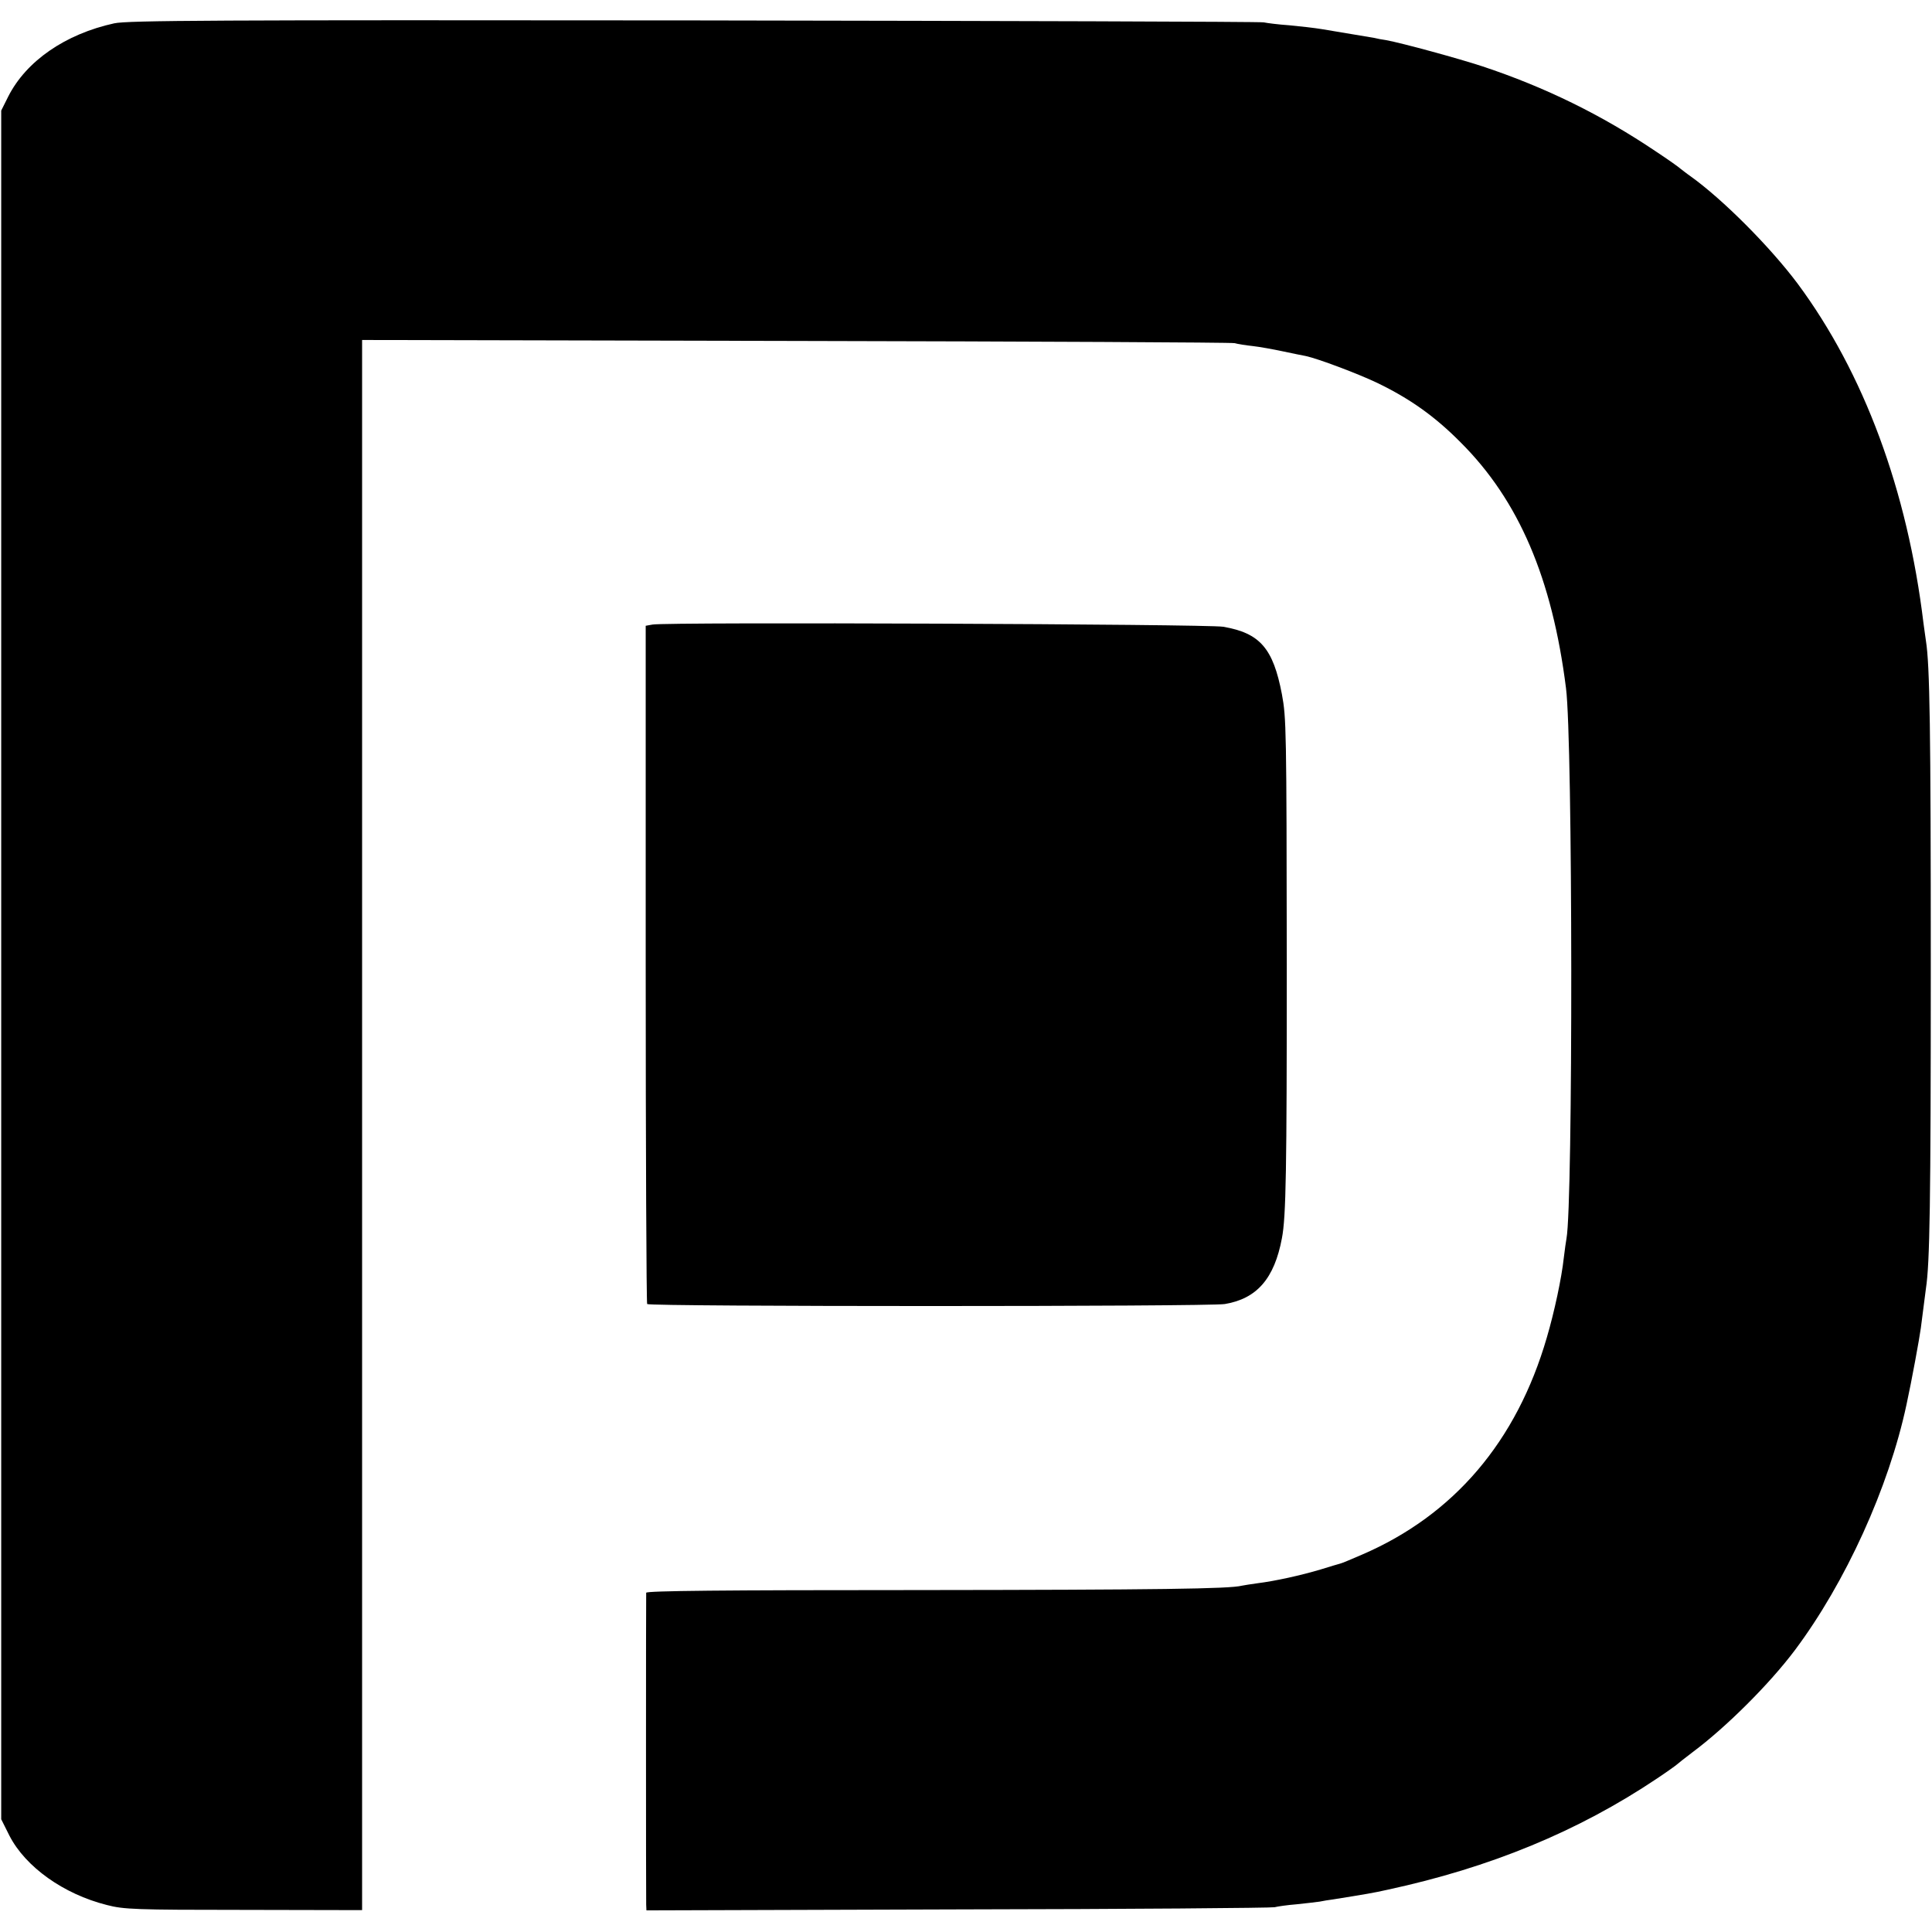
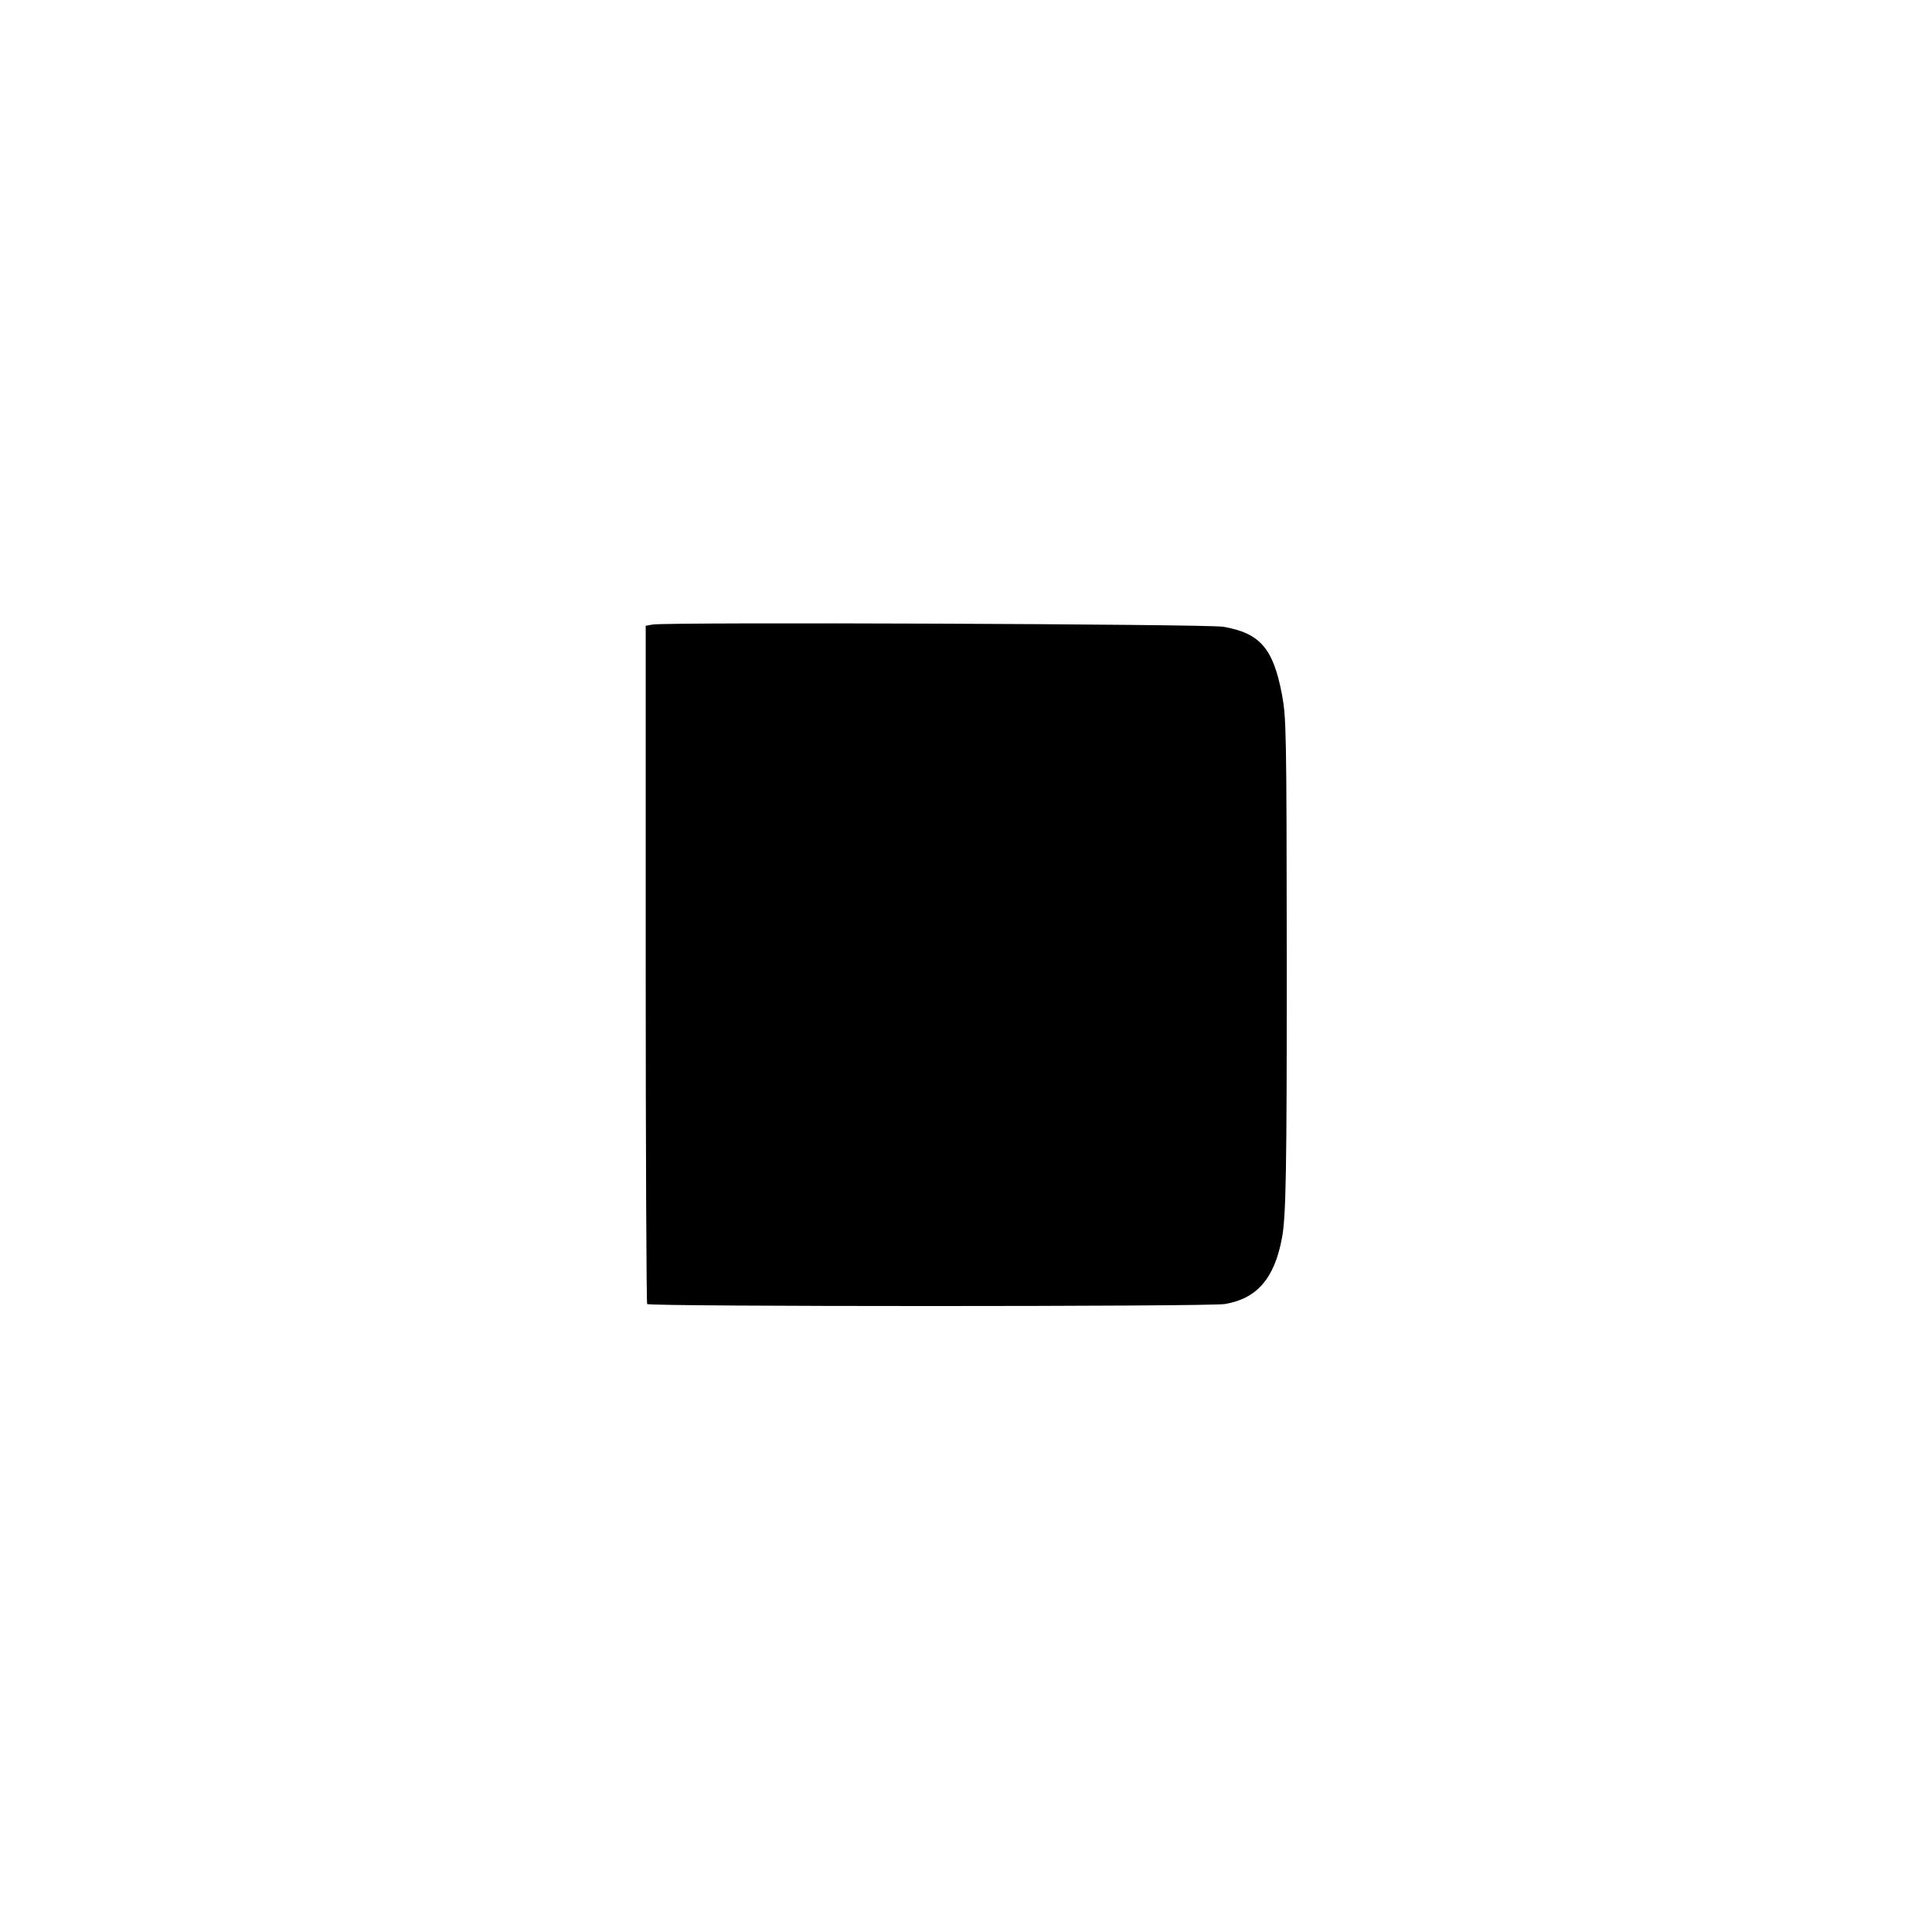
<svg xmlns="http://www.w3.org/2000/svg" version="1.0" width="795pt" height="795pt" viewBox="0 0 795 795" preserveAspectRatio="xMidYMid meet">
  <g transform="translate(0,795) scale(0.1,-0.1)" fill="#000000" stroke="none">
-     <path d="M470 7854 c-201 -44 -362 -155 -436 -301 l-29 -58 0 -3516 0 -3515 34 -68 c66 -128 222 -240 401 -285 69 -18 116 -20 563 -20 l487 -1 0 3230 0 3231 1783 -4 c980 -2 1793 -6 1807 -9 14 -4 47 -9 75 -12 27 -3 83 -13 125 -22 41 -9 83 -17 93 -19 51 -11 213 -72 293 -110 135 -65 238 -138 344 -245 240 -239 377 -560 434 -1012 28 -216 29 -2120 2 -2264 -2 -10 -7 -46 -11 -79 -9 -84 -39 -224 -70 -329 -124 -427 -382 -730 -760 -893 -44 -19 -84 -36 -90 -37 -5 -1 -41 -12 -80 -24 -80 -24 -188 -48 -261 -57 -27 -4 -56 -8 -64 -10 -49 -13 -343 -17 -1337 -18 -798 0 -1113 -3 -1114 -11 -1 -14 -1 -1253 0 -1284 l1 -23 1283 4 c705 1 1291 6 1302 9 11 3 52 9 90 12 39 4 81 9 95 11 14 3 39 7 55 9 131 21 168 27 225 40 422 91 784 240 1109 458 42 28 78 54 81 57 3 3 32 26 65 51 137 102 316 280 421 420 208 278 386 668 459 1010 21 96 54 276 59 315 11 86 18 139 21 163 16 104 20 350 20 1327 0 974 -4 1238 -20 1338 -2 12 -6 45 -10 72 -66 547 -245 1030 -518 1398 -113 151 -308 347 -441 442 -16 11 -33 25 -40 30 -6 6 -51 38 -101 71 -224 151 -456 265 -715 351 -97 32 -331 96 -397 108 -15 2 -37 6 -48 9 -20 3 -117 20 -215 36 -30 5 -91 12 -135 16 -44 3 -91 9 -105 12 -14 3 -1069 6 -2345 8 -1977 2 -2330 0 -2385 -12z" />
    <path d="M2685 5380 l-28 -5 0 -1391 c0 -765 3 -1395 6 -1400 6 -11 2312 -11 2377 0 132 22 204 105 235 271 17 88 20 281 20 1125 -1 977 -2 1015 -20 1113 -36 189 -90 252 -242 278 -64 11 -2287 20 -2348 9z" />
  </g>
</svg>